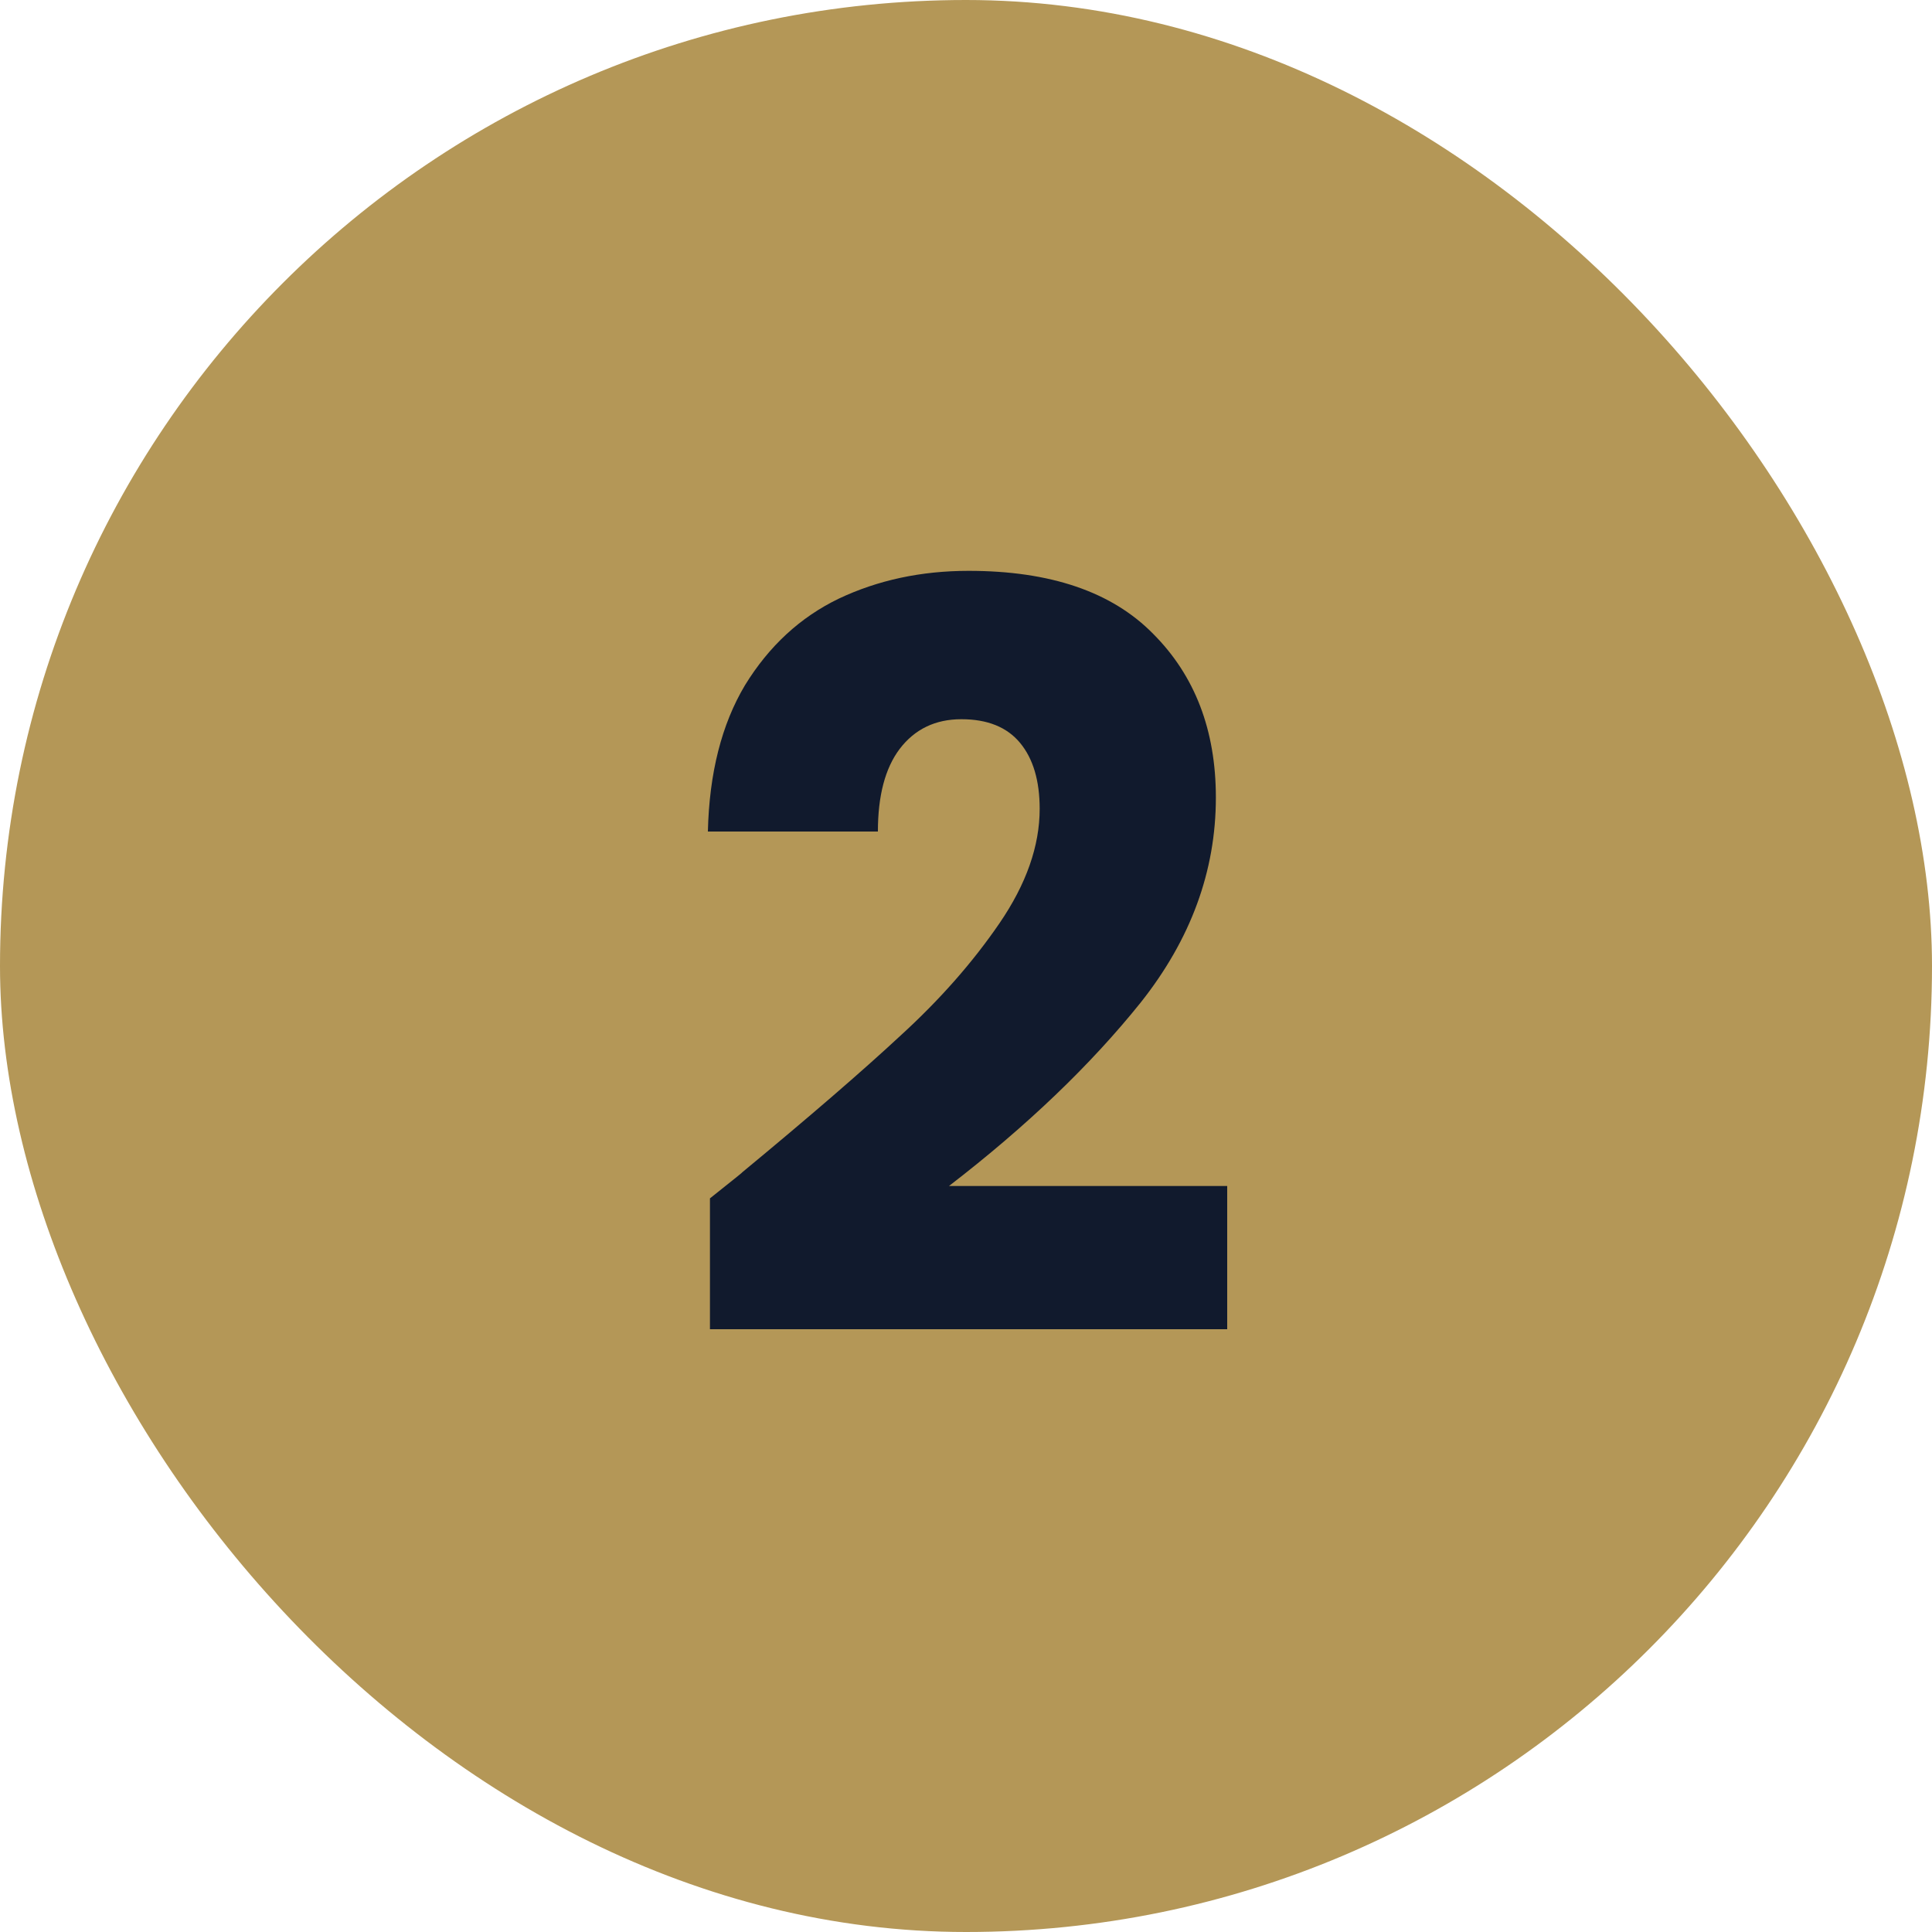
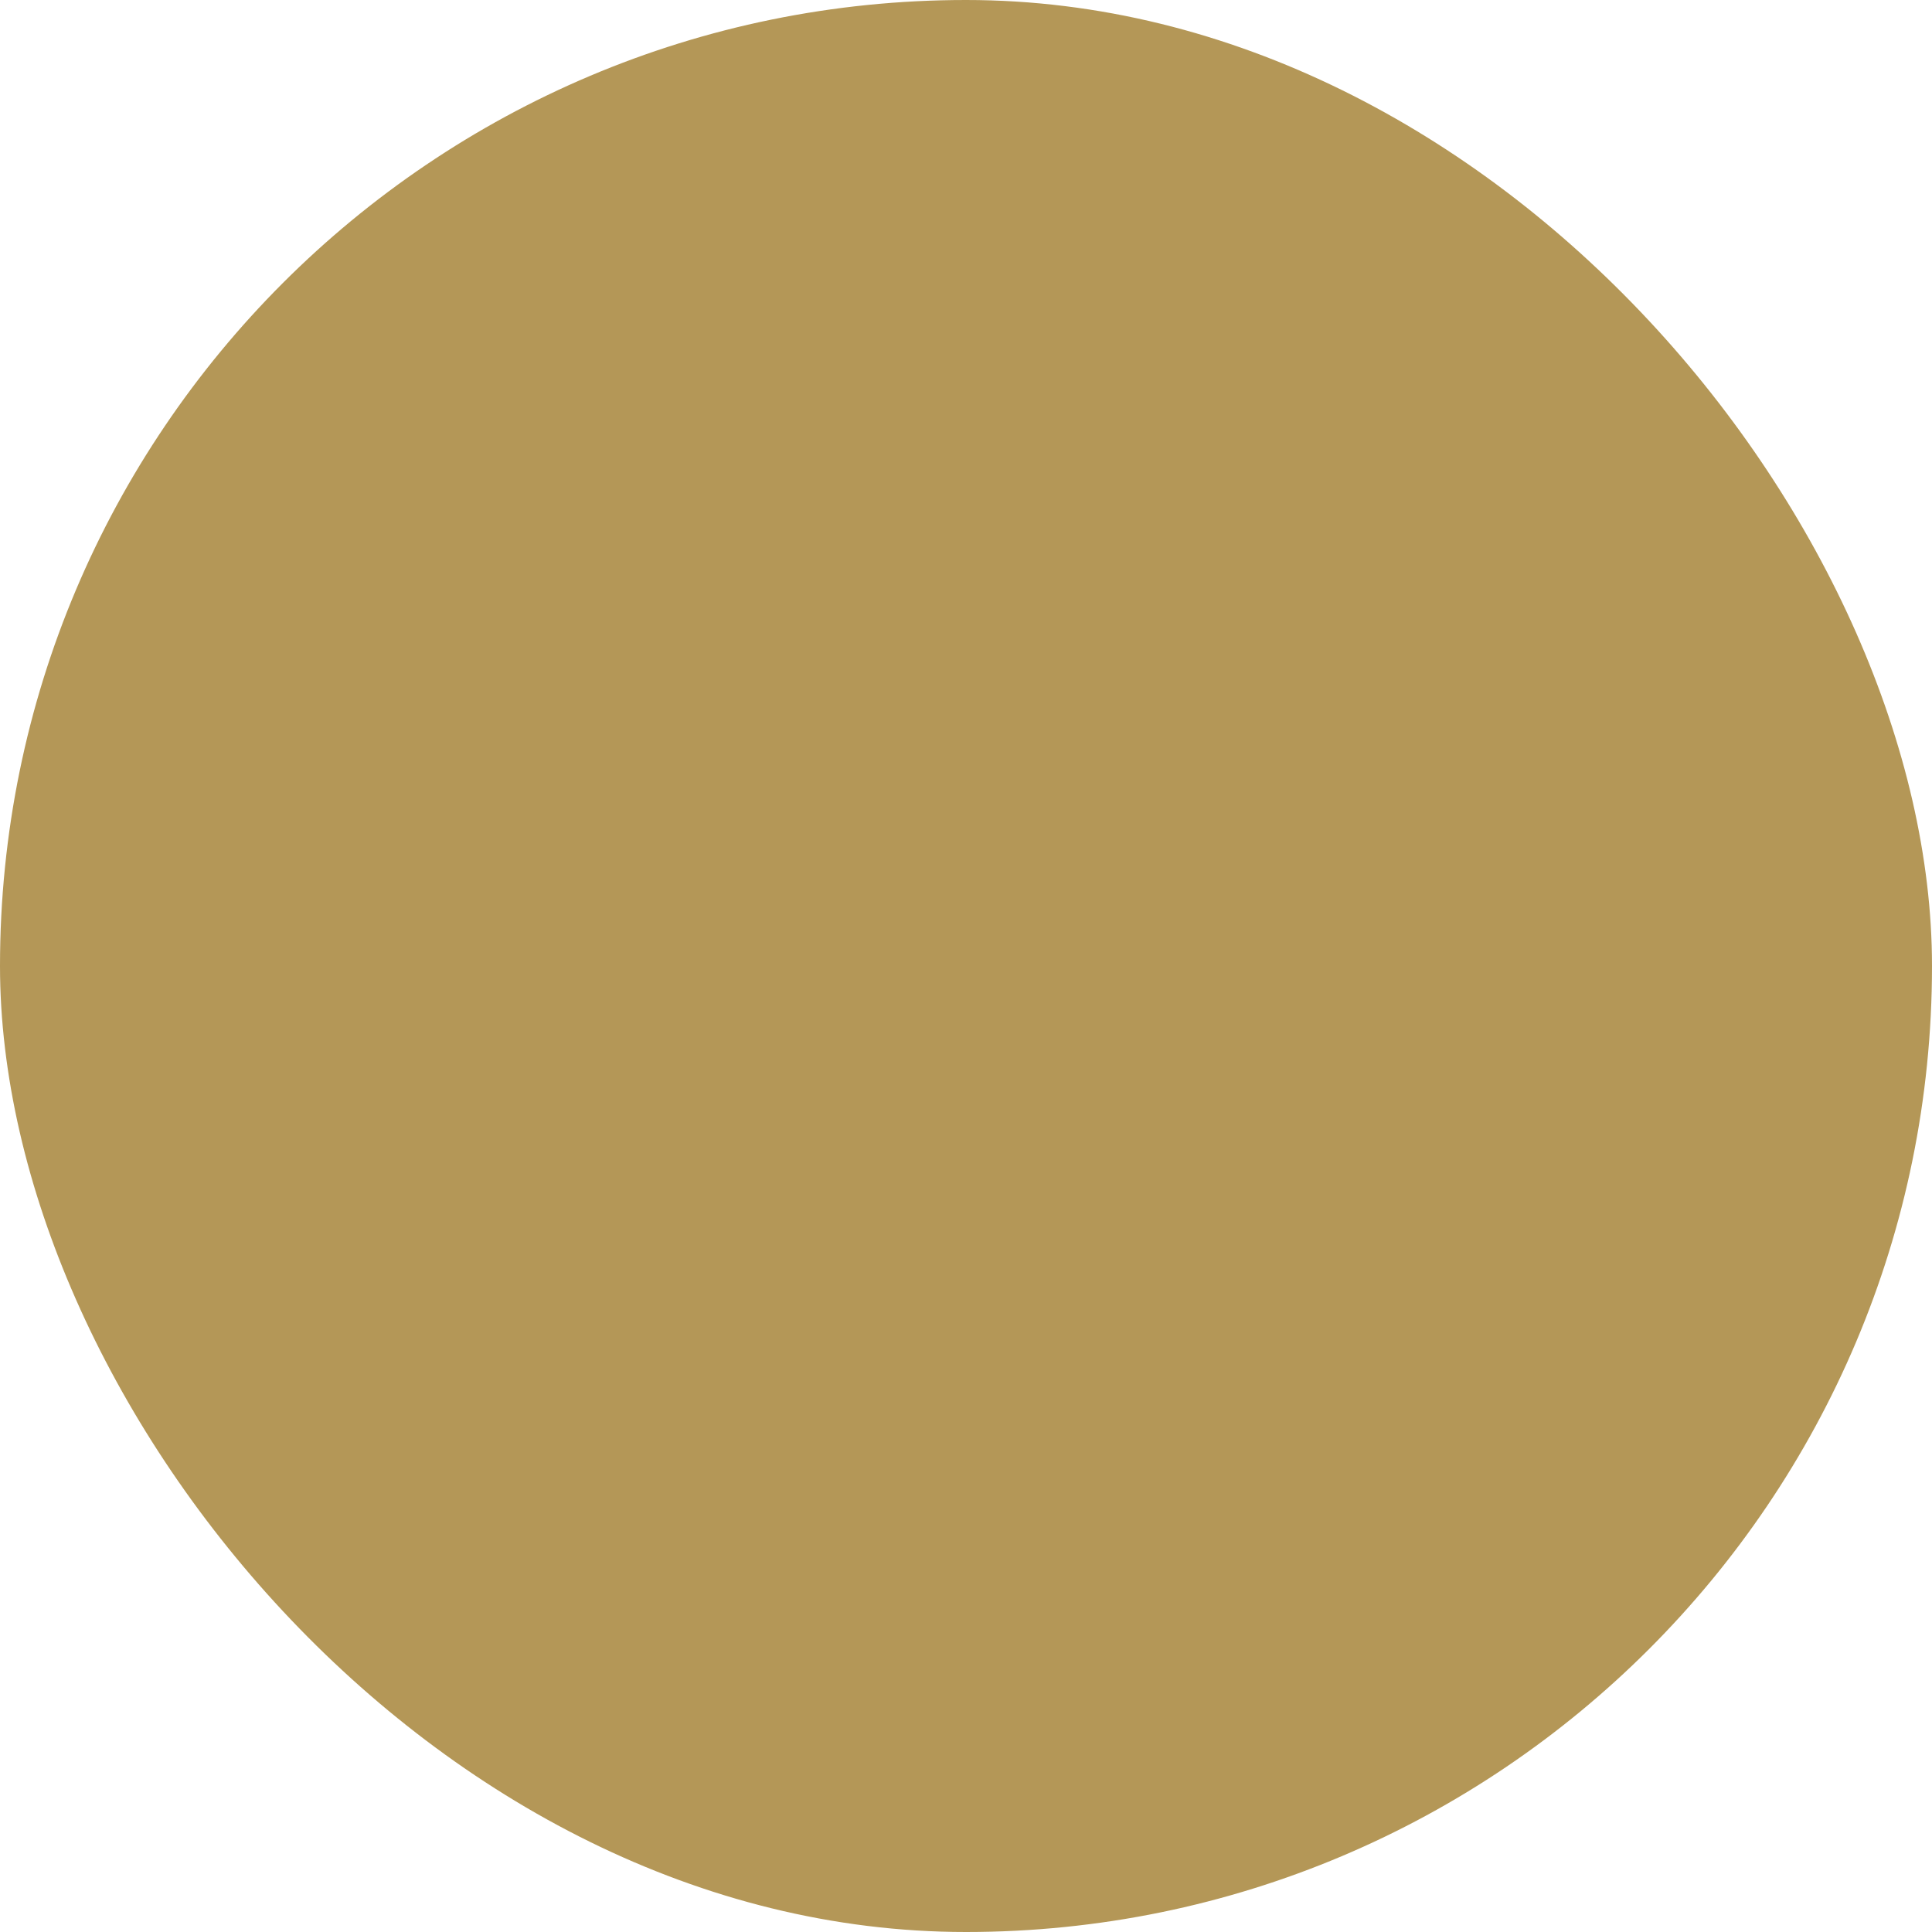
<svg xmlns="http://www.w3.org/2000/svg" width="75" height="75" viewBox="0 0 75 75" fill="none">
  <rect width="75" height="75" rx="37.5" fill="#B49757" />
-   <path d="M27.56 46.52C28.467 45.8 28.88 45.467 28.8 45.52C31.413 43.36 33.467 41.587 34.96 40.2C36.48 38.813 37.76 37.36 38.8 35.84C39.84 34.32 40.36 32.84 40.36 31.4C40.36 30.307 40.107 29.453 39.6 28.84C39.093 28.227 38.333 27.92 37.32 27.92C36.307 27.92 35.507 28.307 34.92 29.08C34.36 29.827 34.08 30.893 34.08 32.28H27.48C27.533 30.013 28.013 28.12 28.92 26.6C29.853 25.08 31.067 23.96 32.56 23.24C34.08 22.52 35.76 22.16 37.6 22.16C40.773 22.16 43.16 22.973 44.76 24.6C46.387 26.227 47.2 28.347 47.2 30.96C47.2 33.813 46.227 36.467 44.28 38.92C42.333 41.347 39.853 43.72 36.84 46.04H47.64V51.6H27.56V46.52Z" fill="#111A2D" />
</svg>